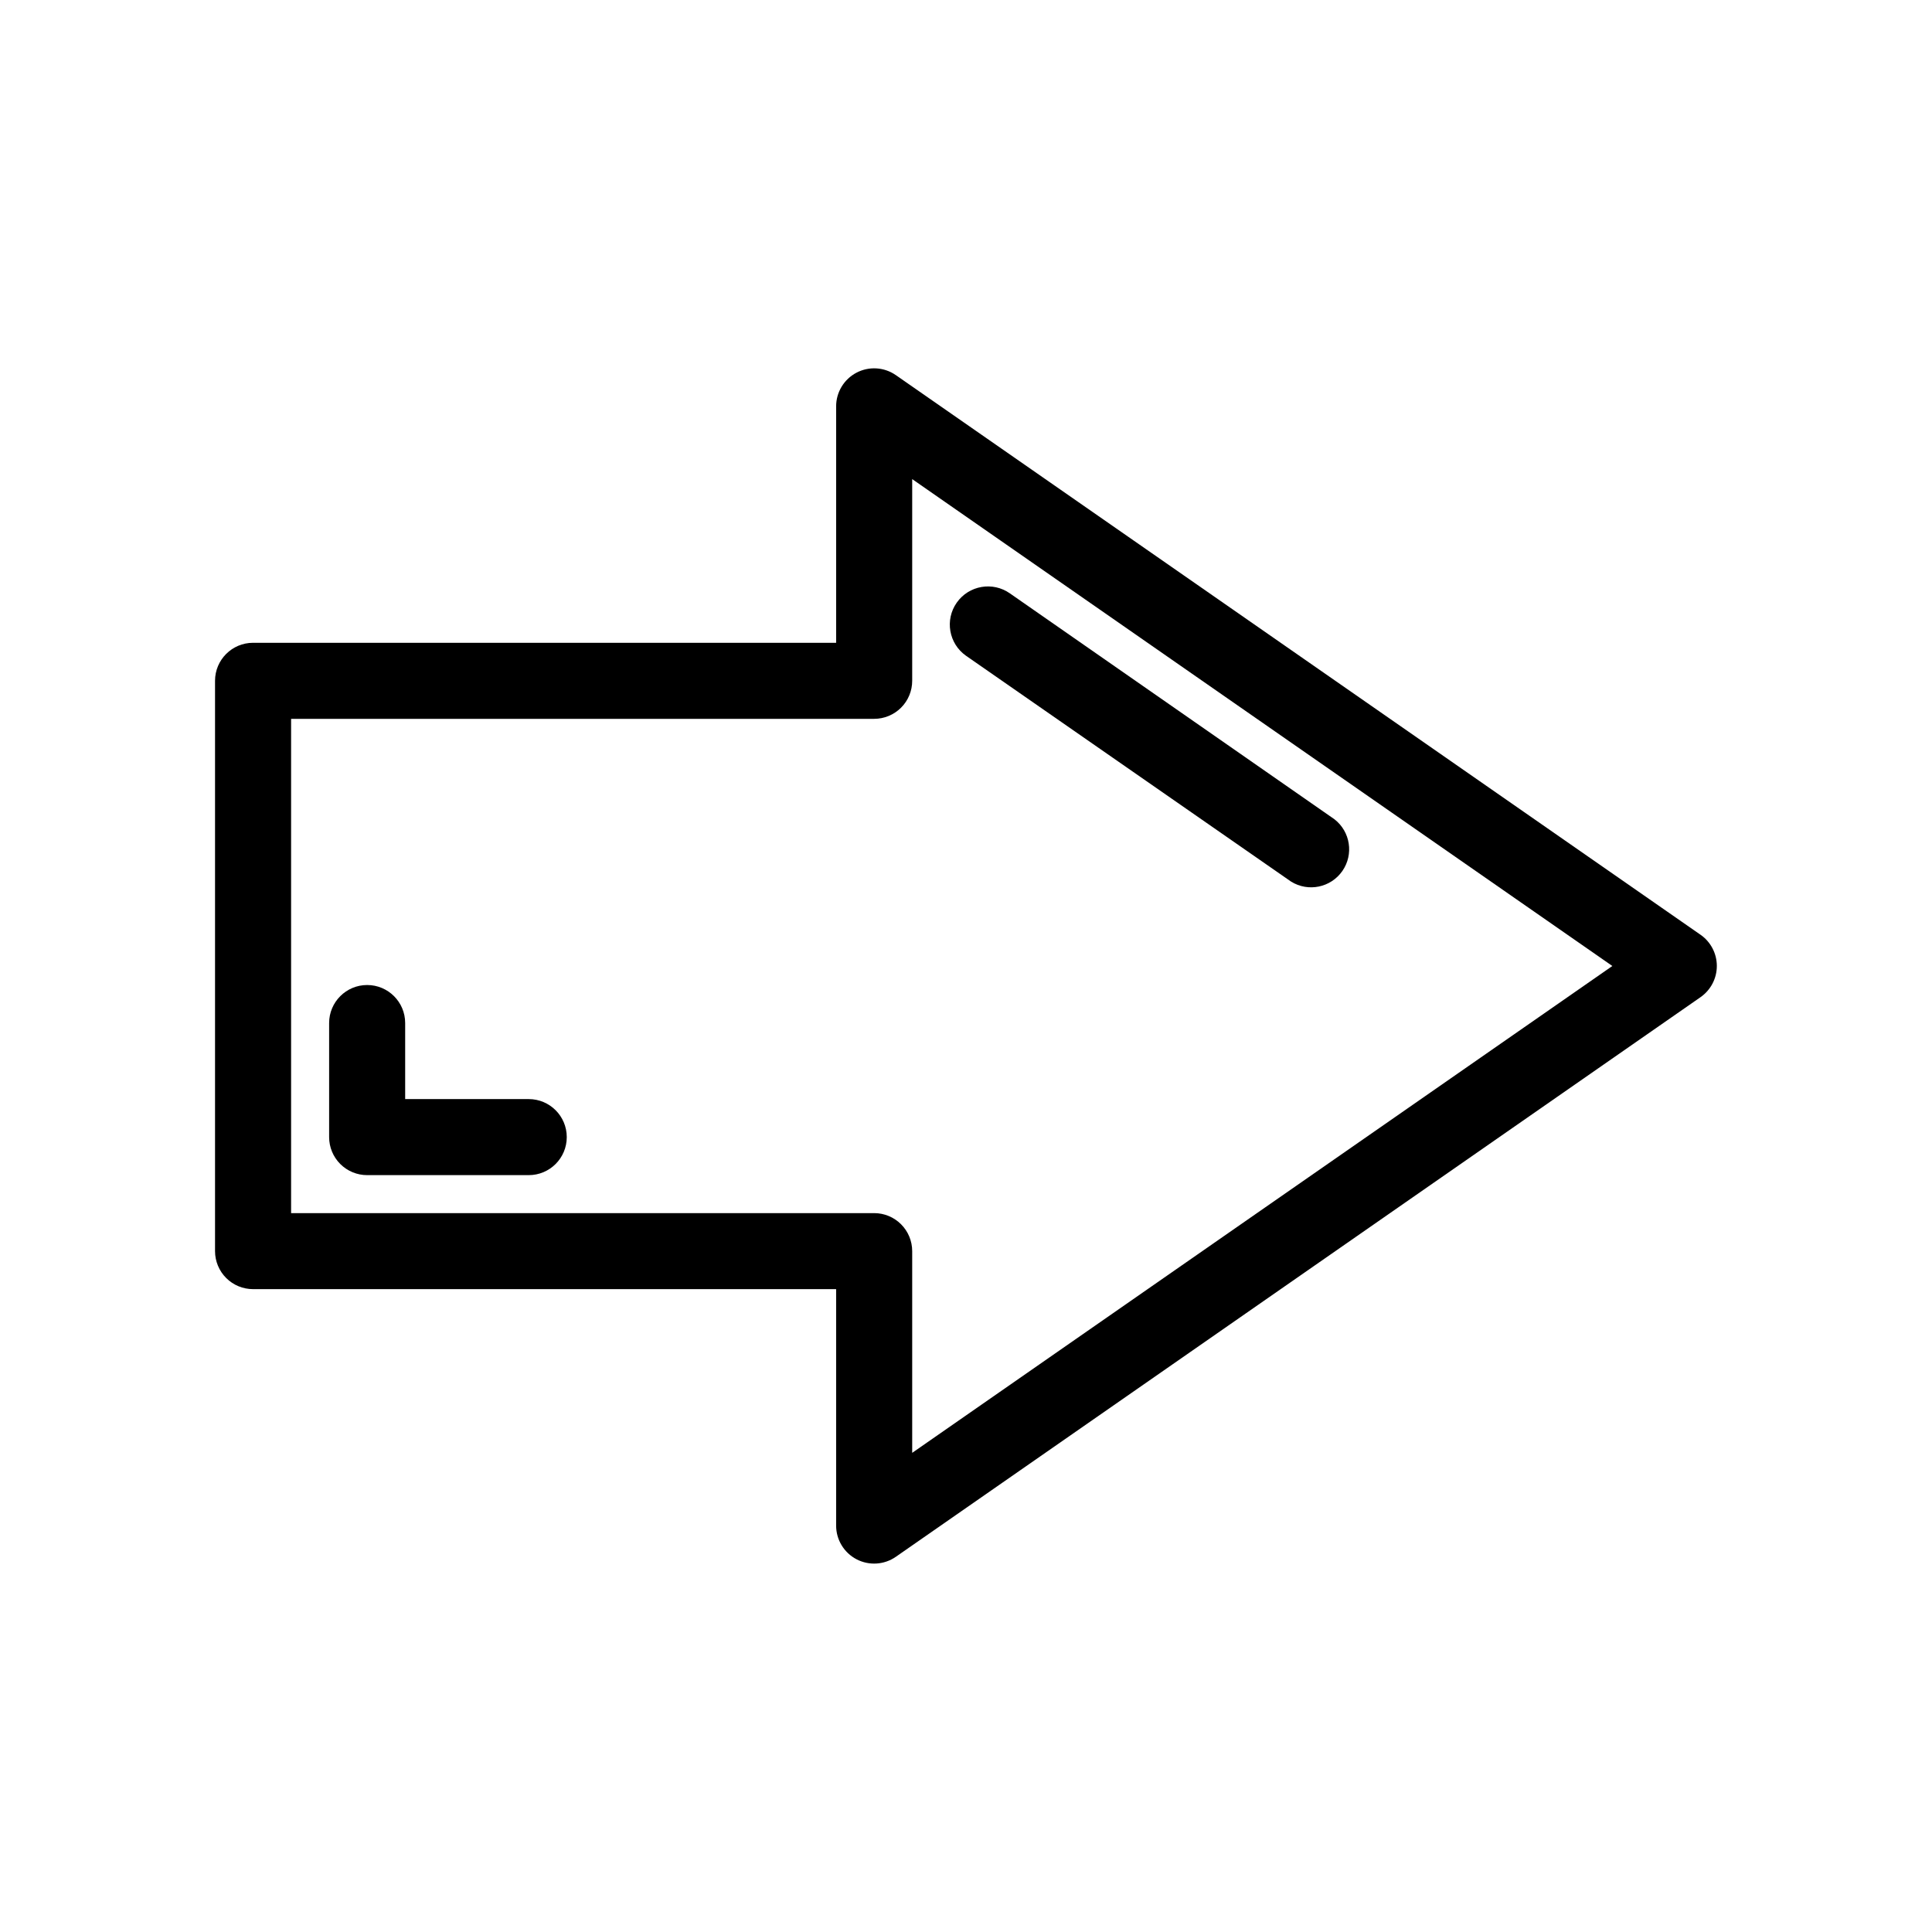
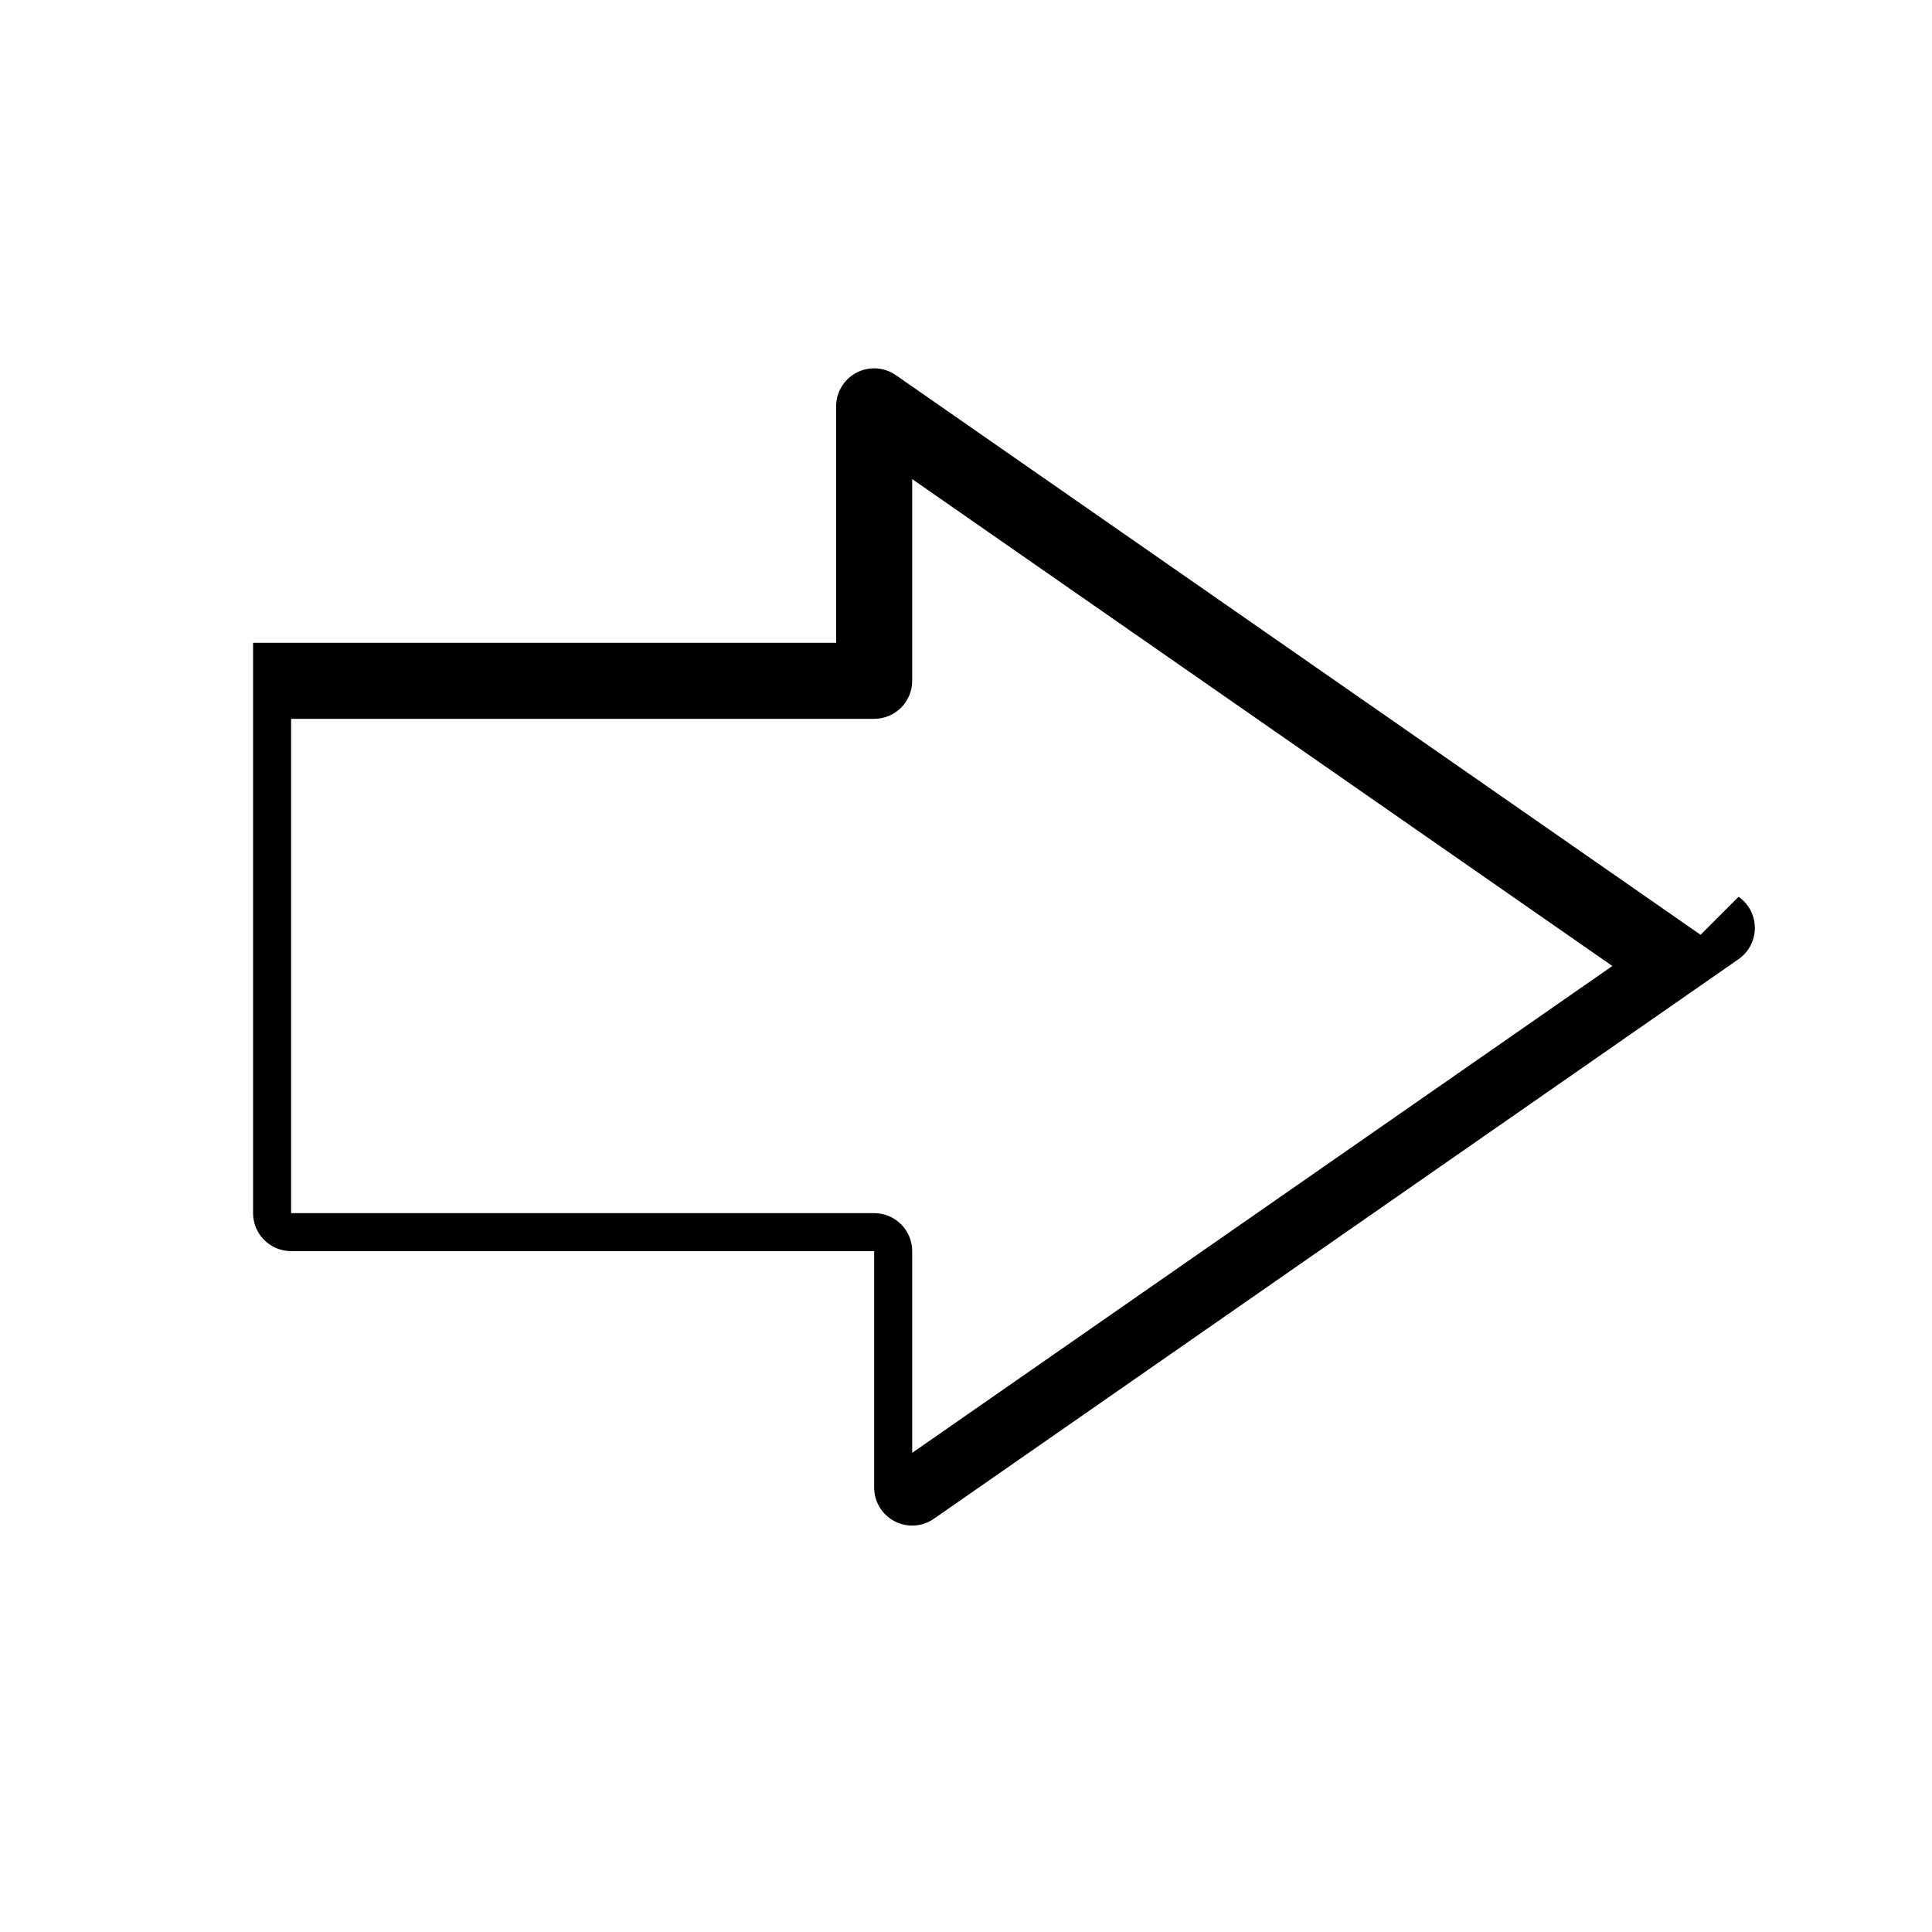
<svg xmlns="http://www.w3.org/2000/svg" fill="#000000" width="800px" height="800px" version="1.1" viewBox="144 144 512 512">
  <g>
-     <path d="m594.67 391.73-213.27-148.32c-3.078-2.137-7.086-2.387-10.406-0.652s-5.406 5.168-5.41 8.914v62.676h-154.52c-5.566 0-10.078 4.512-10.078 10.074v151.14c0 2.672 1.062 5.234 2.953 7.125 1.891 1.891 4.453 2.949 7.125 2.949h154.52v62.676c0.004 3.746 2.09 7.18 5.41 8.914s7.328 1.484 10.406-0.652l213.27-148.32c2.699-1.887 4.309-4.969 4.309-8.262s-1.609-6.379-4.309-8.266zm-208.93 137.29v-53.453c0-2.672-1.062-5.234-2.953-7.125-1.891-1.891-4.453-2.953-7.125-2.953h-154.52v-130.99h154.52c2.672 0 5.234-1.062 7.125-2.953 1.891-1.887 2.953-4.453 2.953-7.125v-53.453l185.55 129.03z" />
-     <path d="m284.12 435.27h-32.746v-20.152c0-5.566-4.512-10.078-10.078-10.078-5.562 0-10.074 4.512-10.074 10.078v30.23-0.004c0 2.676 1.062 5.238 2.949 7.125 1.891 1.891 4.453 2.953 7.125 2.953h42.824c5.566 0 10.078-4.512 10.078-10.078 0-5.562-4.512-10.074-10.078-10.074z" />
-     <path d="m400 317.78 86.148 59.852c4.559 2.828 10.527 1.594 13.59-2.809 3.059-4.402 2.137-10.43-2.102-13.715l-86-59.855c-4.562-3.211-10.867-2.117-14.082 2.445-3.215 4.562-2.121 10.867 2.445 14.082z" />
+     <path d="m594.67 391.73-213.27-148.32c-3.078-2.137-7.086-2.387-10.406-0.652s-5.406 5.168-5.41 8.914v62.676h-154.52v151.14c0 2.672 1.062 5.234 2.953 7.125 1.891 1.891 4.453 2.949 7.125 2.949h154.52v62.676c0.004 3.746 2.09 7.18 5.41 8.914s7.328 1.484 10.406-0.652l213.27-148.32c2.699-1.887 4.309-4.969 4.309-8.262s-1.609-6.379-4.309-8.266zm-208.93 137.29v-53.453c0-2.672-1.062-5.234-2.953-7.125-1.891-1.891-4.453-2.953-7.125-2.953h-154.52v-130.99h154.52c2.672 0 5.234-1.062 7.125-2.953 1.891-1.887 2.953-4.453 2.953-7.125v-53.453l185.55 129.03z" />
  </g>
</svg>